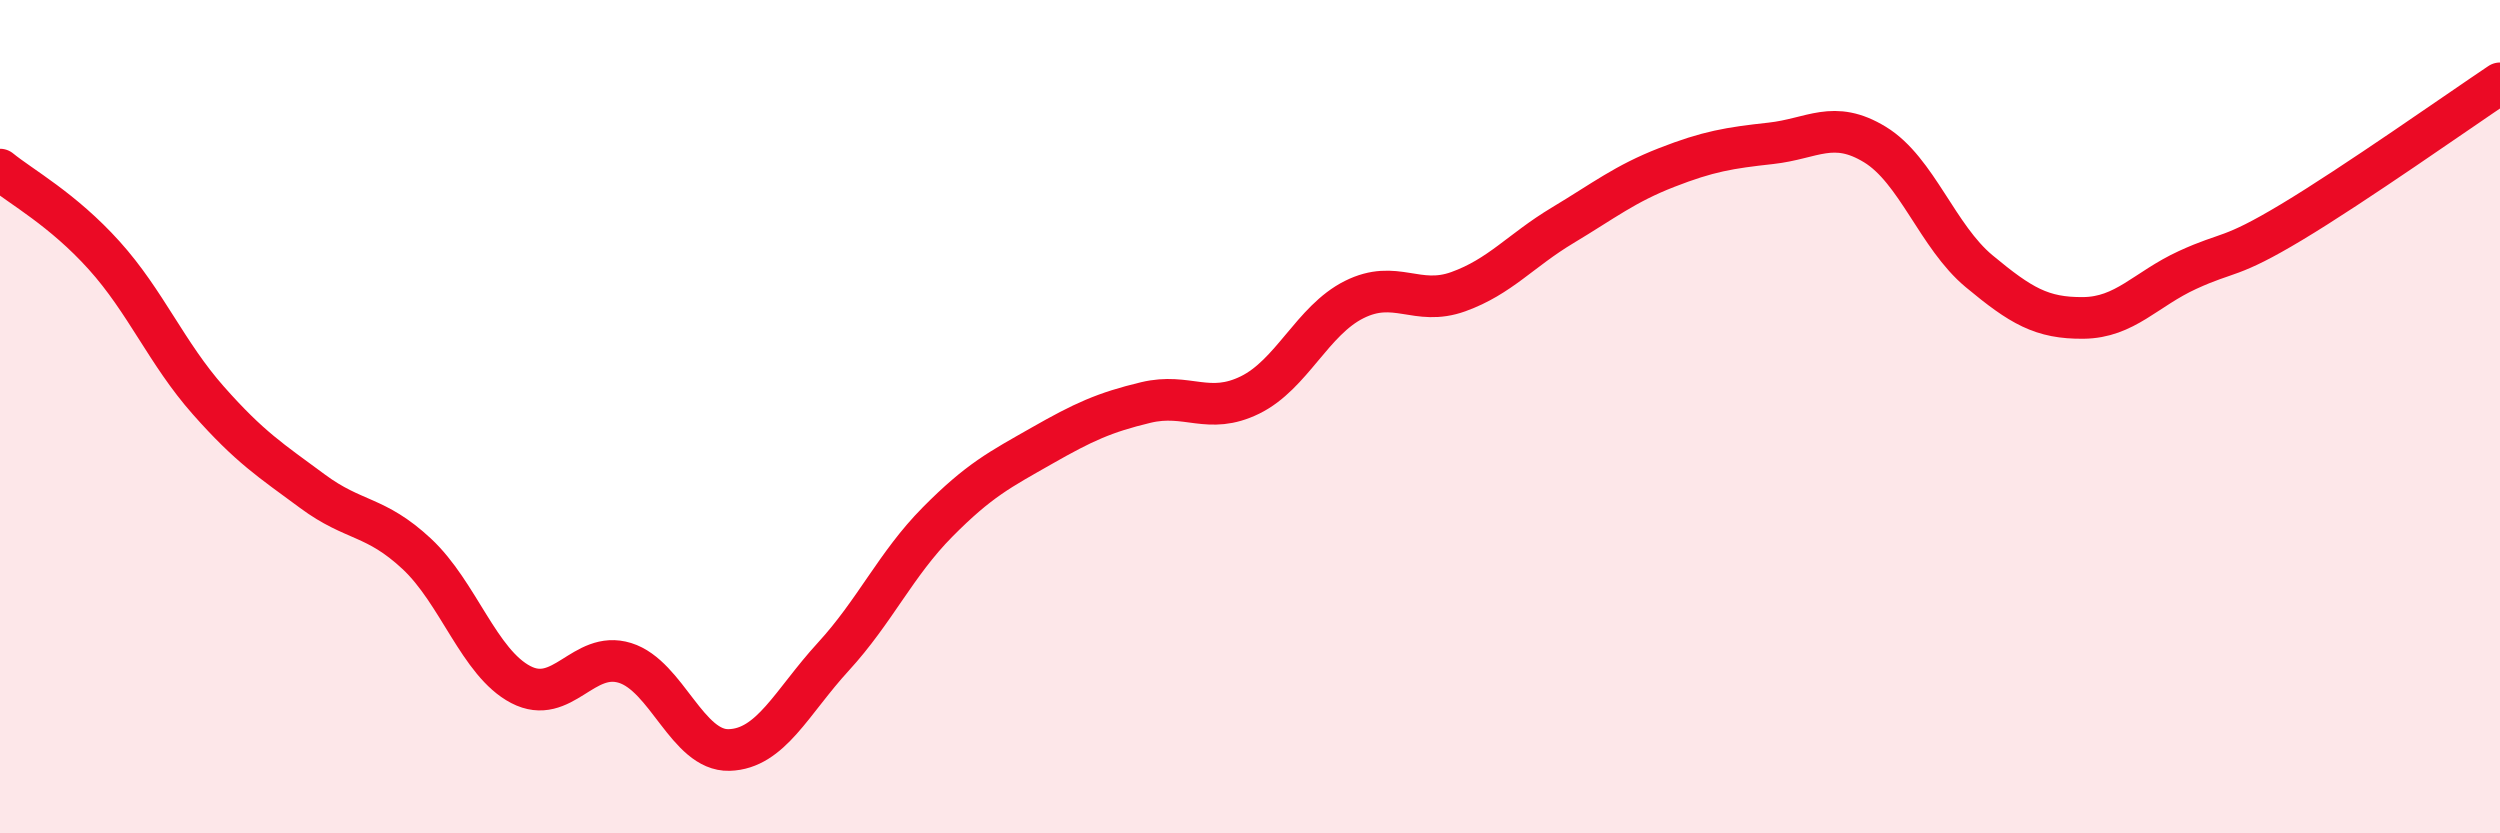
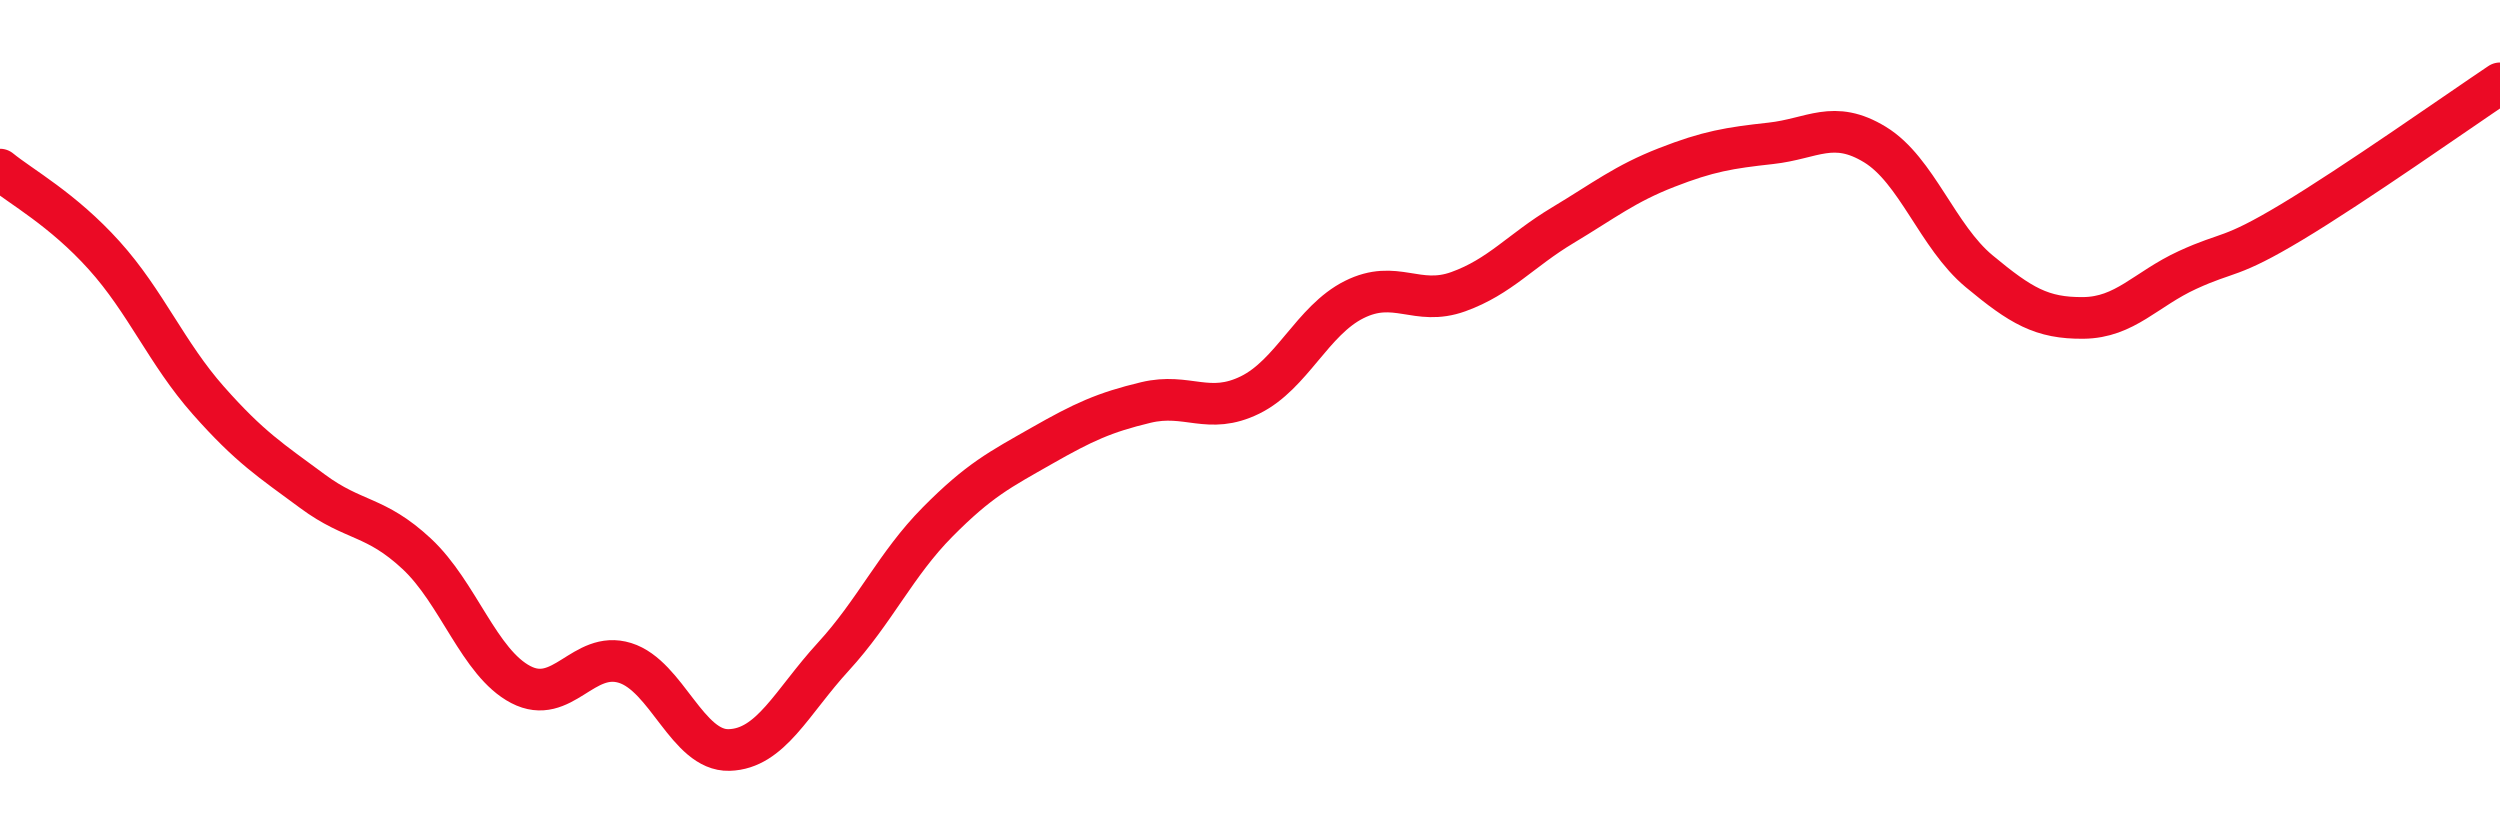
<svg xmlns="http://www.w3.org/2000/svg" width="60" height="20" viewBox="0 0 60 20">
-   <path d="M 0,4.07 C 0.5,4.48 1.5,5.02 2.5,6.13 C 3.5,7.24 4,8.48 5,9.61 C 6,10.74 6.5,11.05 7.5,11.79 C 8.5,12.53 9,12.36 10,13.29 C 11,14.22 11.5,15.91 12.5,16.43 C 13.5,16.95 14,15.6 15,15.91 C 16,16.22 16.5,18.03 17.5,18 C 18.5,17.97 19,16.85 20,15.76 C 21,14.67 21.5,13.54 22.5,12.53 C 23.5,11.52 24,11.27 25,10.7 C 26,10.13 26.5,9.9 27.5,9.66 C 28.5,9.42 29,9.97 30,9.48 C 31,8.99 31.5,7.69 32.5,7.19 C 33.5,6.69 34,7.36 35,7 C 36,6.64 36.5,6.01 37.5,5.41 C 38.5,4.81 39,4.41 40,4.02 C 41,3.63 41.5,3.55 42.5,3.44 C 43.5,3.33 44,2.86 45,3.47 C 46,4.08 46.5,5.68 47.5,6.51 C 48.5,7.34 49,7.64 50,7.63 C 51,7.62 51.5,6.94 52.5,6.48 C 53.5,6.02 53.5,6.23 55,5.33 C 56.5,4.43 59,2.67 60,2L60 20L0 20Z" fill="#EB0A25" opacity="0.1" stroke-linecap="round" stroke-linejoin="round" />
  <path d="M 0,4.07 C 0.5,4.48 1.5,5.02 2.5,6.13 C 3.5,7.24 4,8.48 5,9.61 C 6,10.74 6.5,11.05 7.5,11.79 C 8.5,12.53 9,12.36 10,13.29 C 11,14.22 11.5,15.91 12.5,16.43 C 13.5,16.95 14,15.6 15,15.91 C 16,16.22 16.5,18.03 17.5,18 C 18.5,17.97 19,16.85 20,15.76 C 21,14.67 21.5,13.54 22.5,12.53 C 23.5,11.52 24,11.27 25,10.7 C 26,10.13 26.5,9.9 27.5,9.66 C 28.5,9.42 29,9.97 30,9.48 C 31,8.99 31.5,7.69 32.5,7.19 C 33.5,6.69 34,7.36 35,7 C 36,6.64 36.5,6.01 37.5,5.41 C 38.5,4.81 39,4.41 40,4.02 C 41,3.63 41.5,3.55 42.5,3.44 C 43.5,3.33 44,2.86 45,3.47 C 46,4.08 46.5,5.68 47.5,6.51 C 48.5,7.34 49,7.64 50,7.63 C 51,7.62 51.5,6.94 52.5,6.48 C 53.5,6.02 53.5,6.23 55,5.33 C 56.5,4.43 59,2.67 60,2" stroke="#EB0A25" stroke-width="1" fill="none" stroke-linecap="round" stroke-linejoin="round" />
</svg>